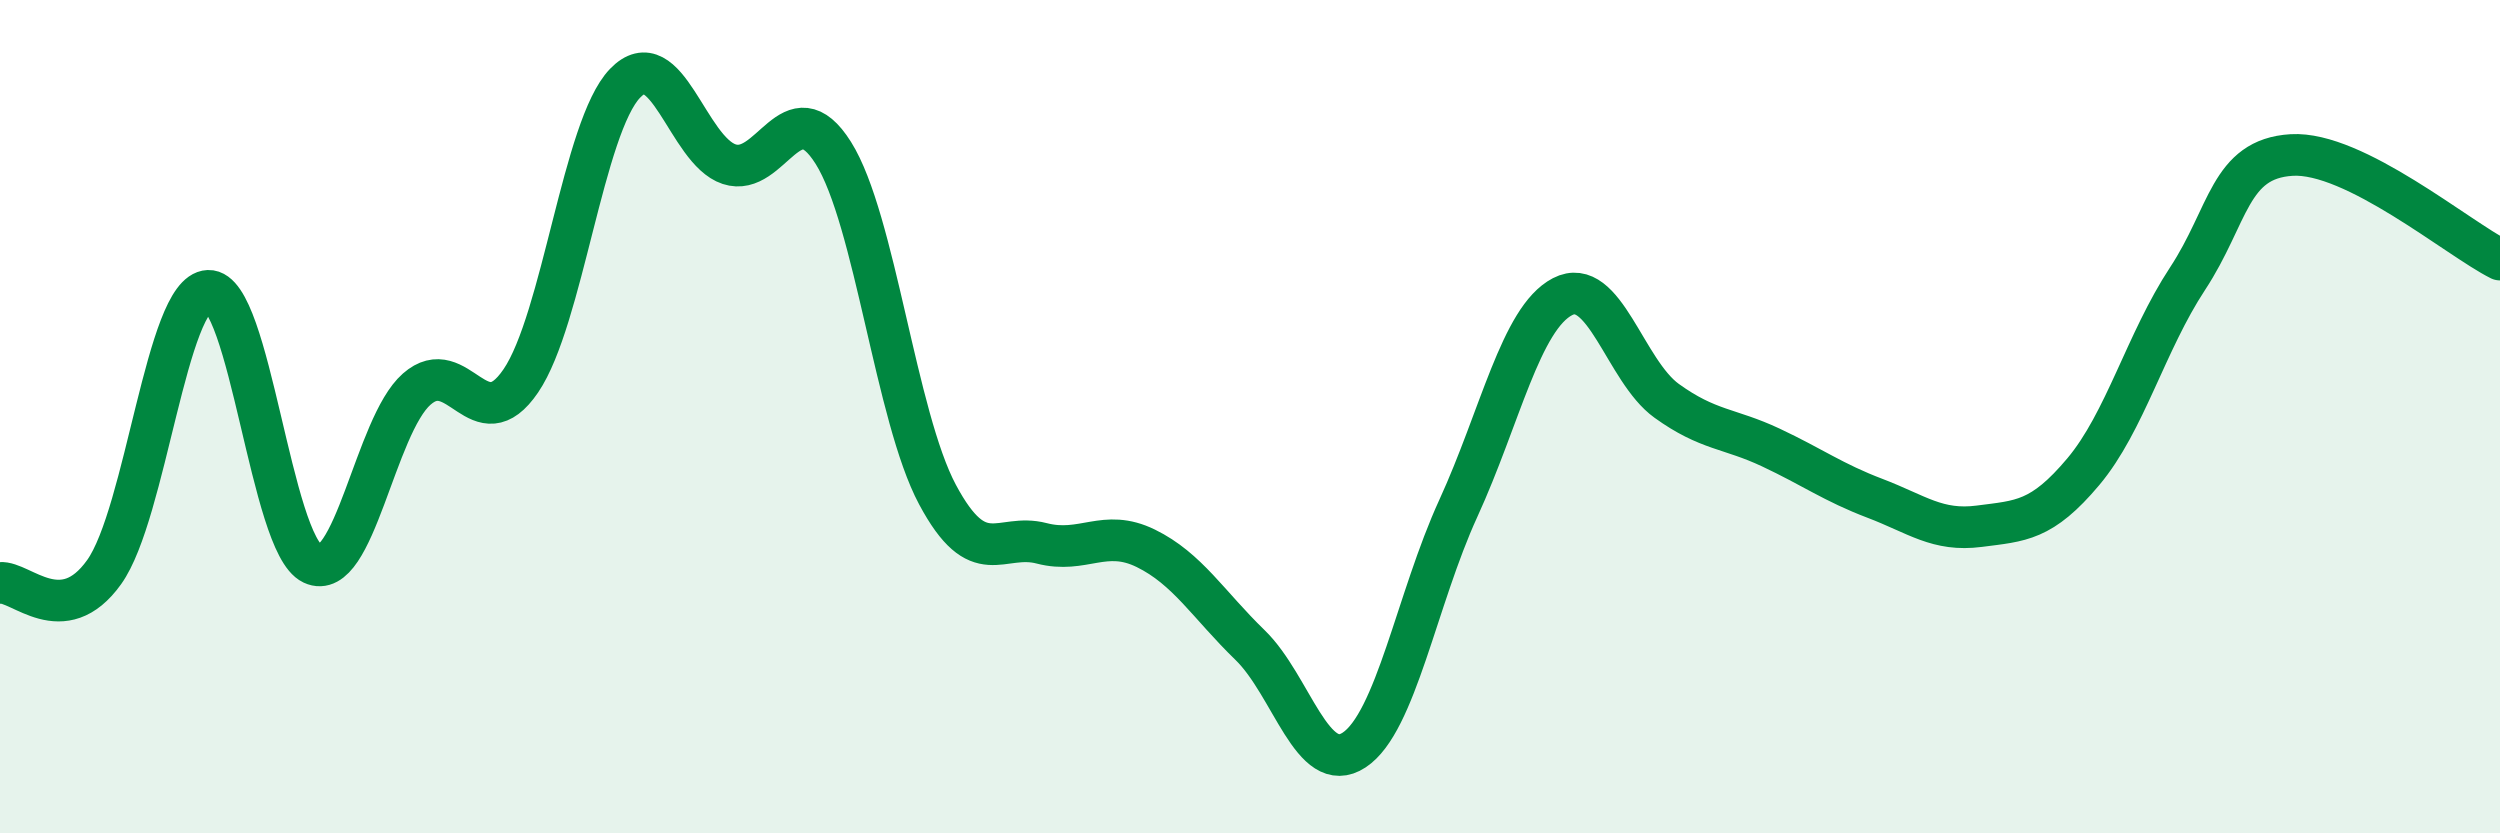
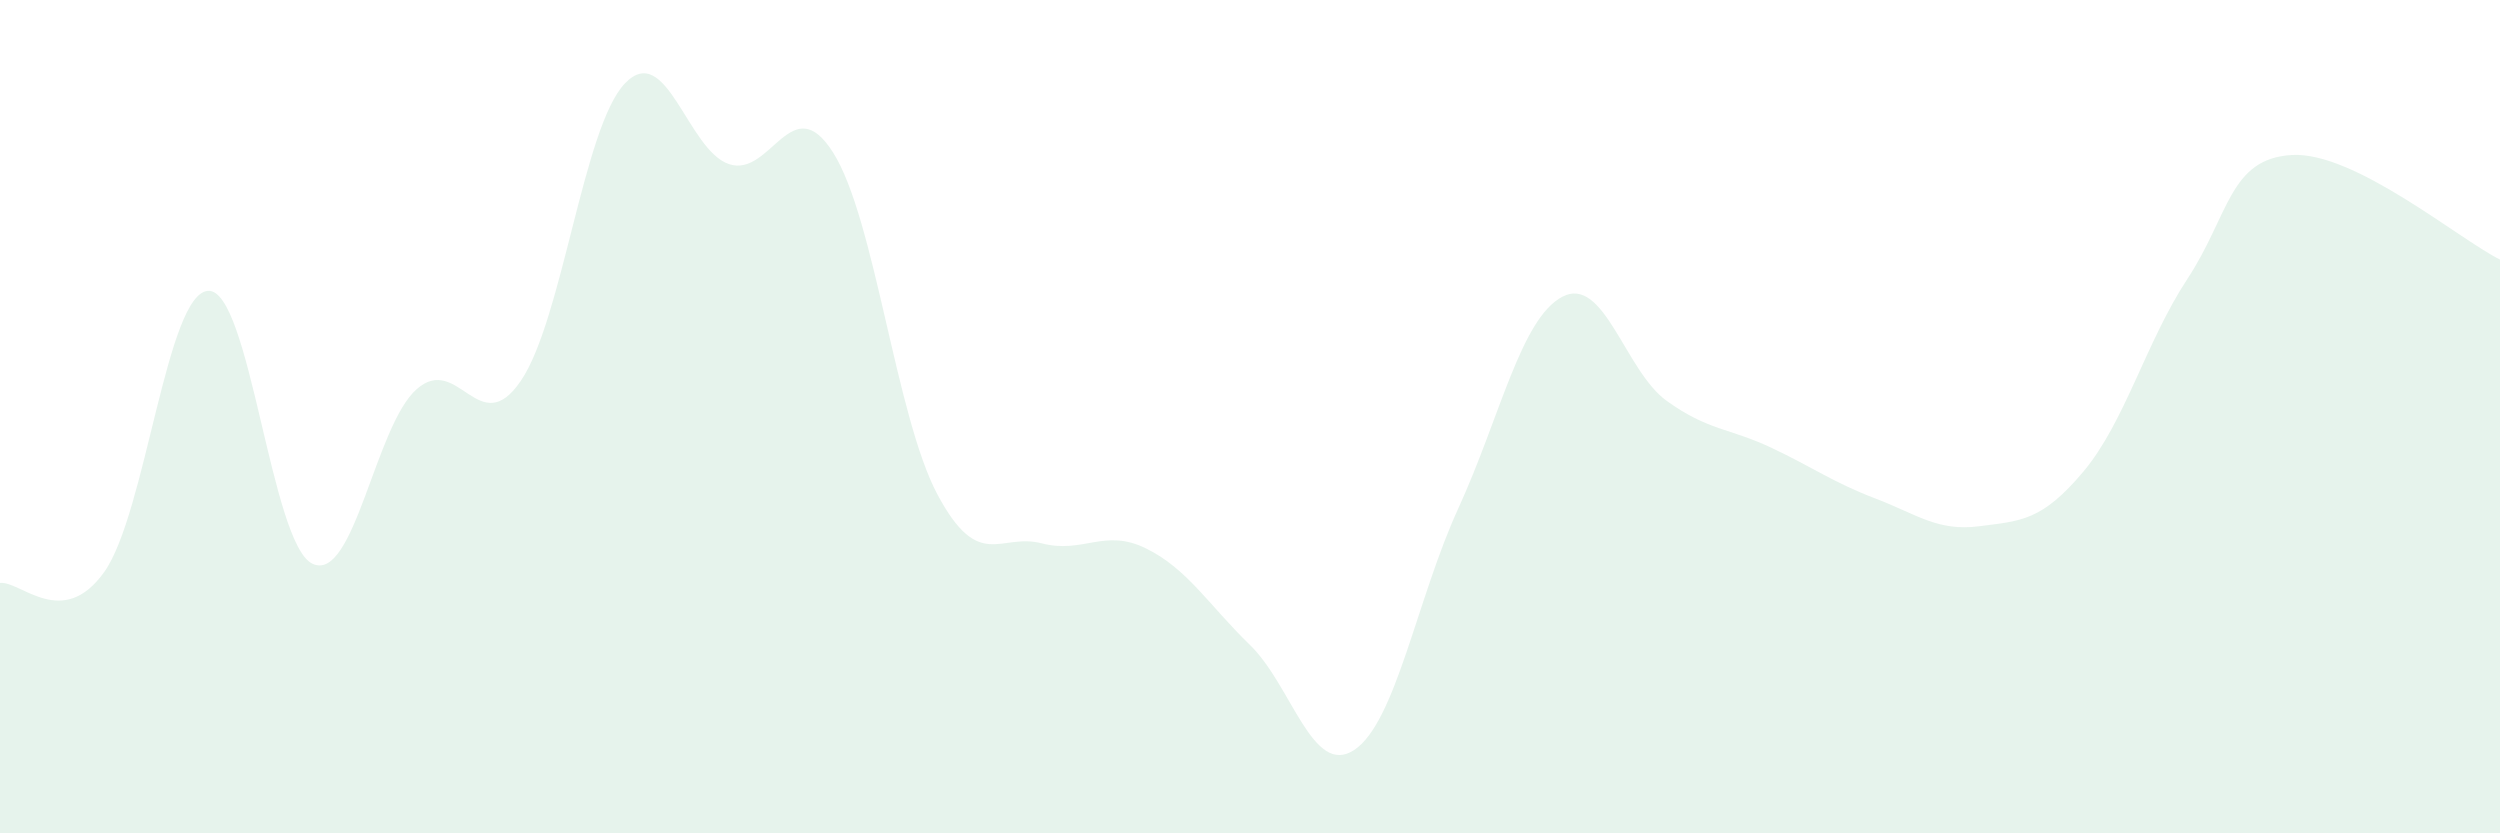
<svg xmlns="http://www.w3.org/2000/svg" width="60" height="20" viewBox="0 0 60 20">
  <path d="M 0,13.99 C 0.5,13.94 1.5,15.13 2.5,13.73 C 3.5,12.33 4,7.02 5,6.98 C 6,6.94 6.5,13.06 7.5,13.53 C 8.5,14 9,10.22 10,9.34 C 11,8.46 11.5,10.61 12.5,9.14 C 13.5,7.67 14,3.04 15,2 C 16,0.96 16.5,3.61 17.5,3.94 C 18.5,4.27 19,2.08 20,3.67 C 21,5.26 21.5,10 22.5,11.87 C 23.5,13.74 24,12.78 25,13.04 C 26,13.3 26.5,12.67 27.5,13.16 C 28.5,13.65 29,14.51 30,15.48 C 31,16.45 31.5,18.66 32.5,18 C 33.5,17.34 34,14.38 35,12.2 C 36,10.02 36.5,7.64 37.5,7.12 C 38.5,6.6 39,8.9 40,9.62 C 41,10.34 41.5,10.27 42.5,10.74 C 43.5,11.21 44,11.58 45,11.96 C 46,12.34 46.5,12.76 47.5,12.63 C 48.5,12.5 49,12.51 50,11.32 C 51,10.13 51.5,8.21 52.5,6.69 C 53.5,5.17 53.5,3.81 55,3.72 C 56.5,3.63 59,5.73 60,6.23L60 20L0 20Z" fill="#008740" opacity="0.1" stroke-linecap="round" stroke-linejoin="round" />
-   <path d="M 0,13.99 C 0.5,13.94 1.5,15.13 2.5,13.73 C 3.5,12.33 4,7.02 5,6.98 C 6,6.94 6.5,13.06 7.5,13.53 C 8.5,14 9,10.22 10,9.34 C 11,8.46 11.5,10.61 12.5,9.14 C 13.5,7.67 14,3.04 15,2 C 16,0.96 16.5,3.61 17.5,3.94 C 18.5,4.27 19,2.08 20,3.67 C 21,5.26 21.5,10 22.5,11.87 C 23.5,13.74 24,12.78 25,13.04 C 26,13.3 26.5,12.67 27.5,13.16 C 28.5,13.65 29,14.51 30,15.48 C 31,16.45 31.5,18.66 32.5,18 C 33.5,17.34 34,14.38 35,12.2 C 36,10.02 36.5,7.64 37.5,7.12 C 38.5,6.6 39,8.9 40,9.62 C 41,10.34 41.5,10.27 42.5,10.74 C 43.5,11.21 44,11.58 45,11.96 C 46,12.34 46.5,12.76 47.5,12.63 C 48.5,12.5 49,12.51 50,11.32 C 51,10.13 51.5,8.21 52.5,6.69 C 53.5,5.17 53.5,3.81 55,3.72 C 56.5,3.63 59,5.73 60,6.23" stroke="#008740" stroke-width="1" fill="none" stroke-linecap="round" stroke-linejoin="round" />
</svg>